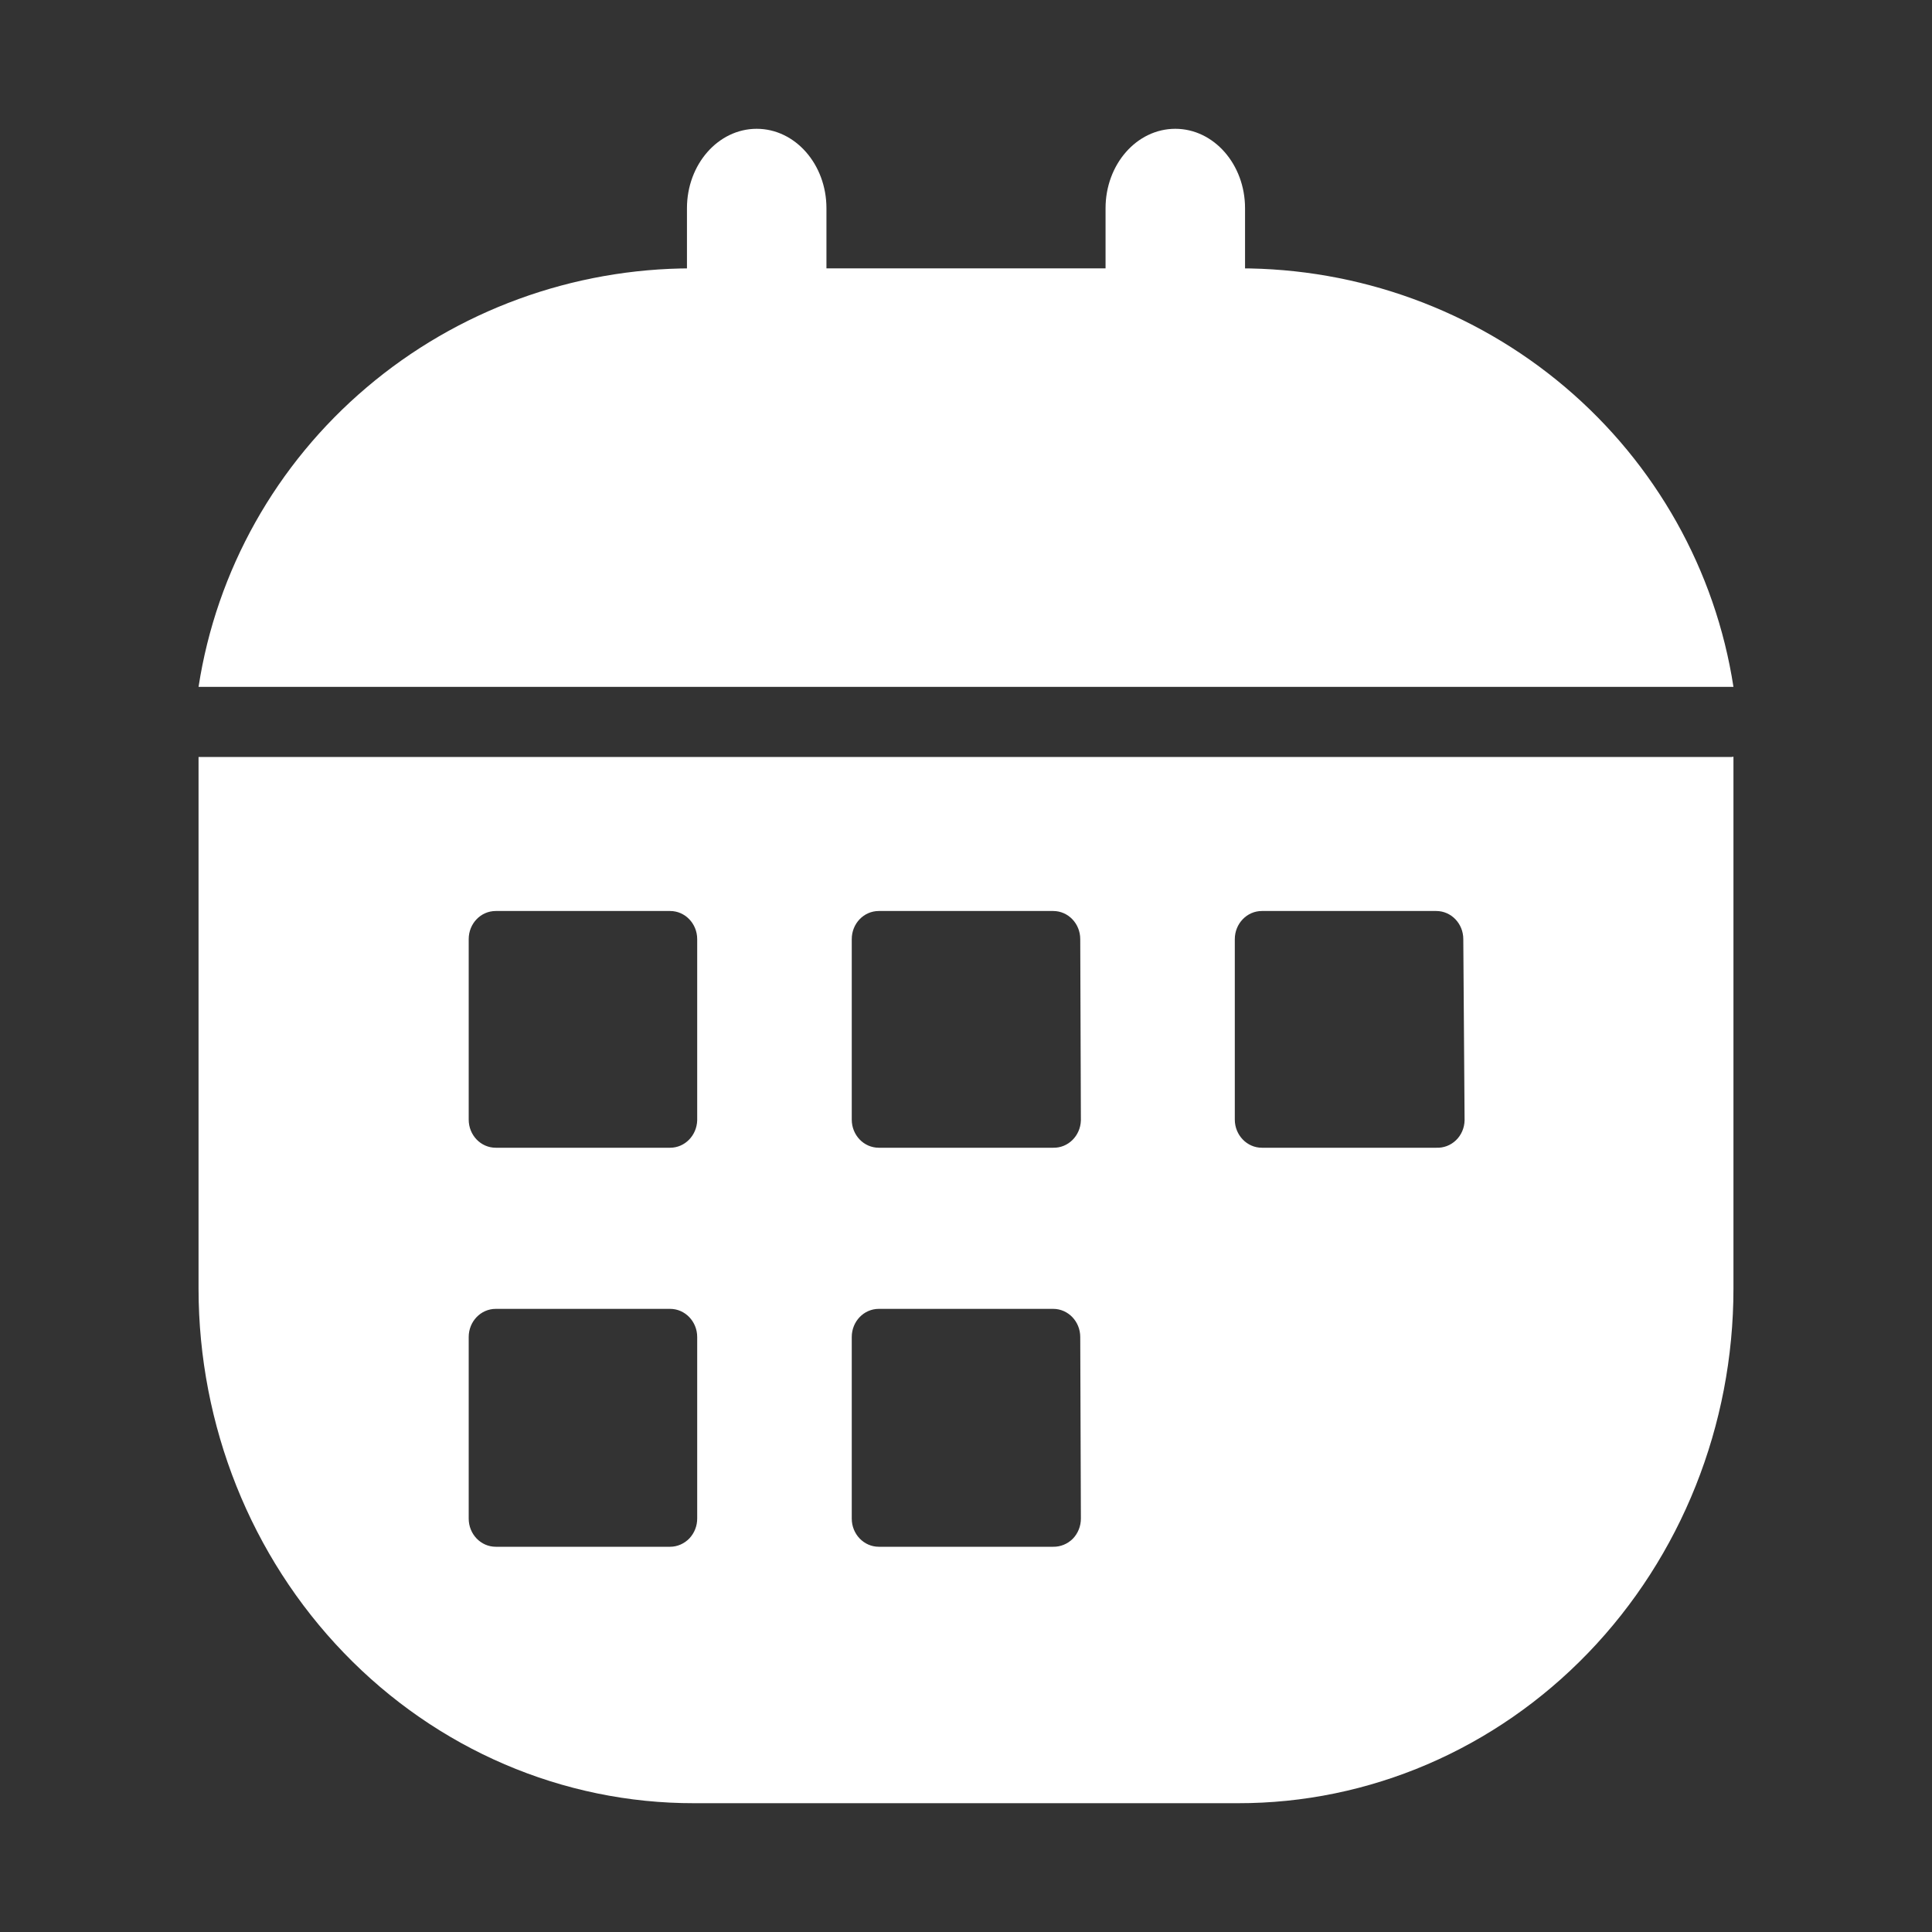
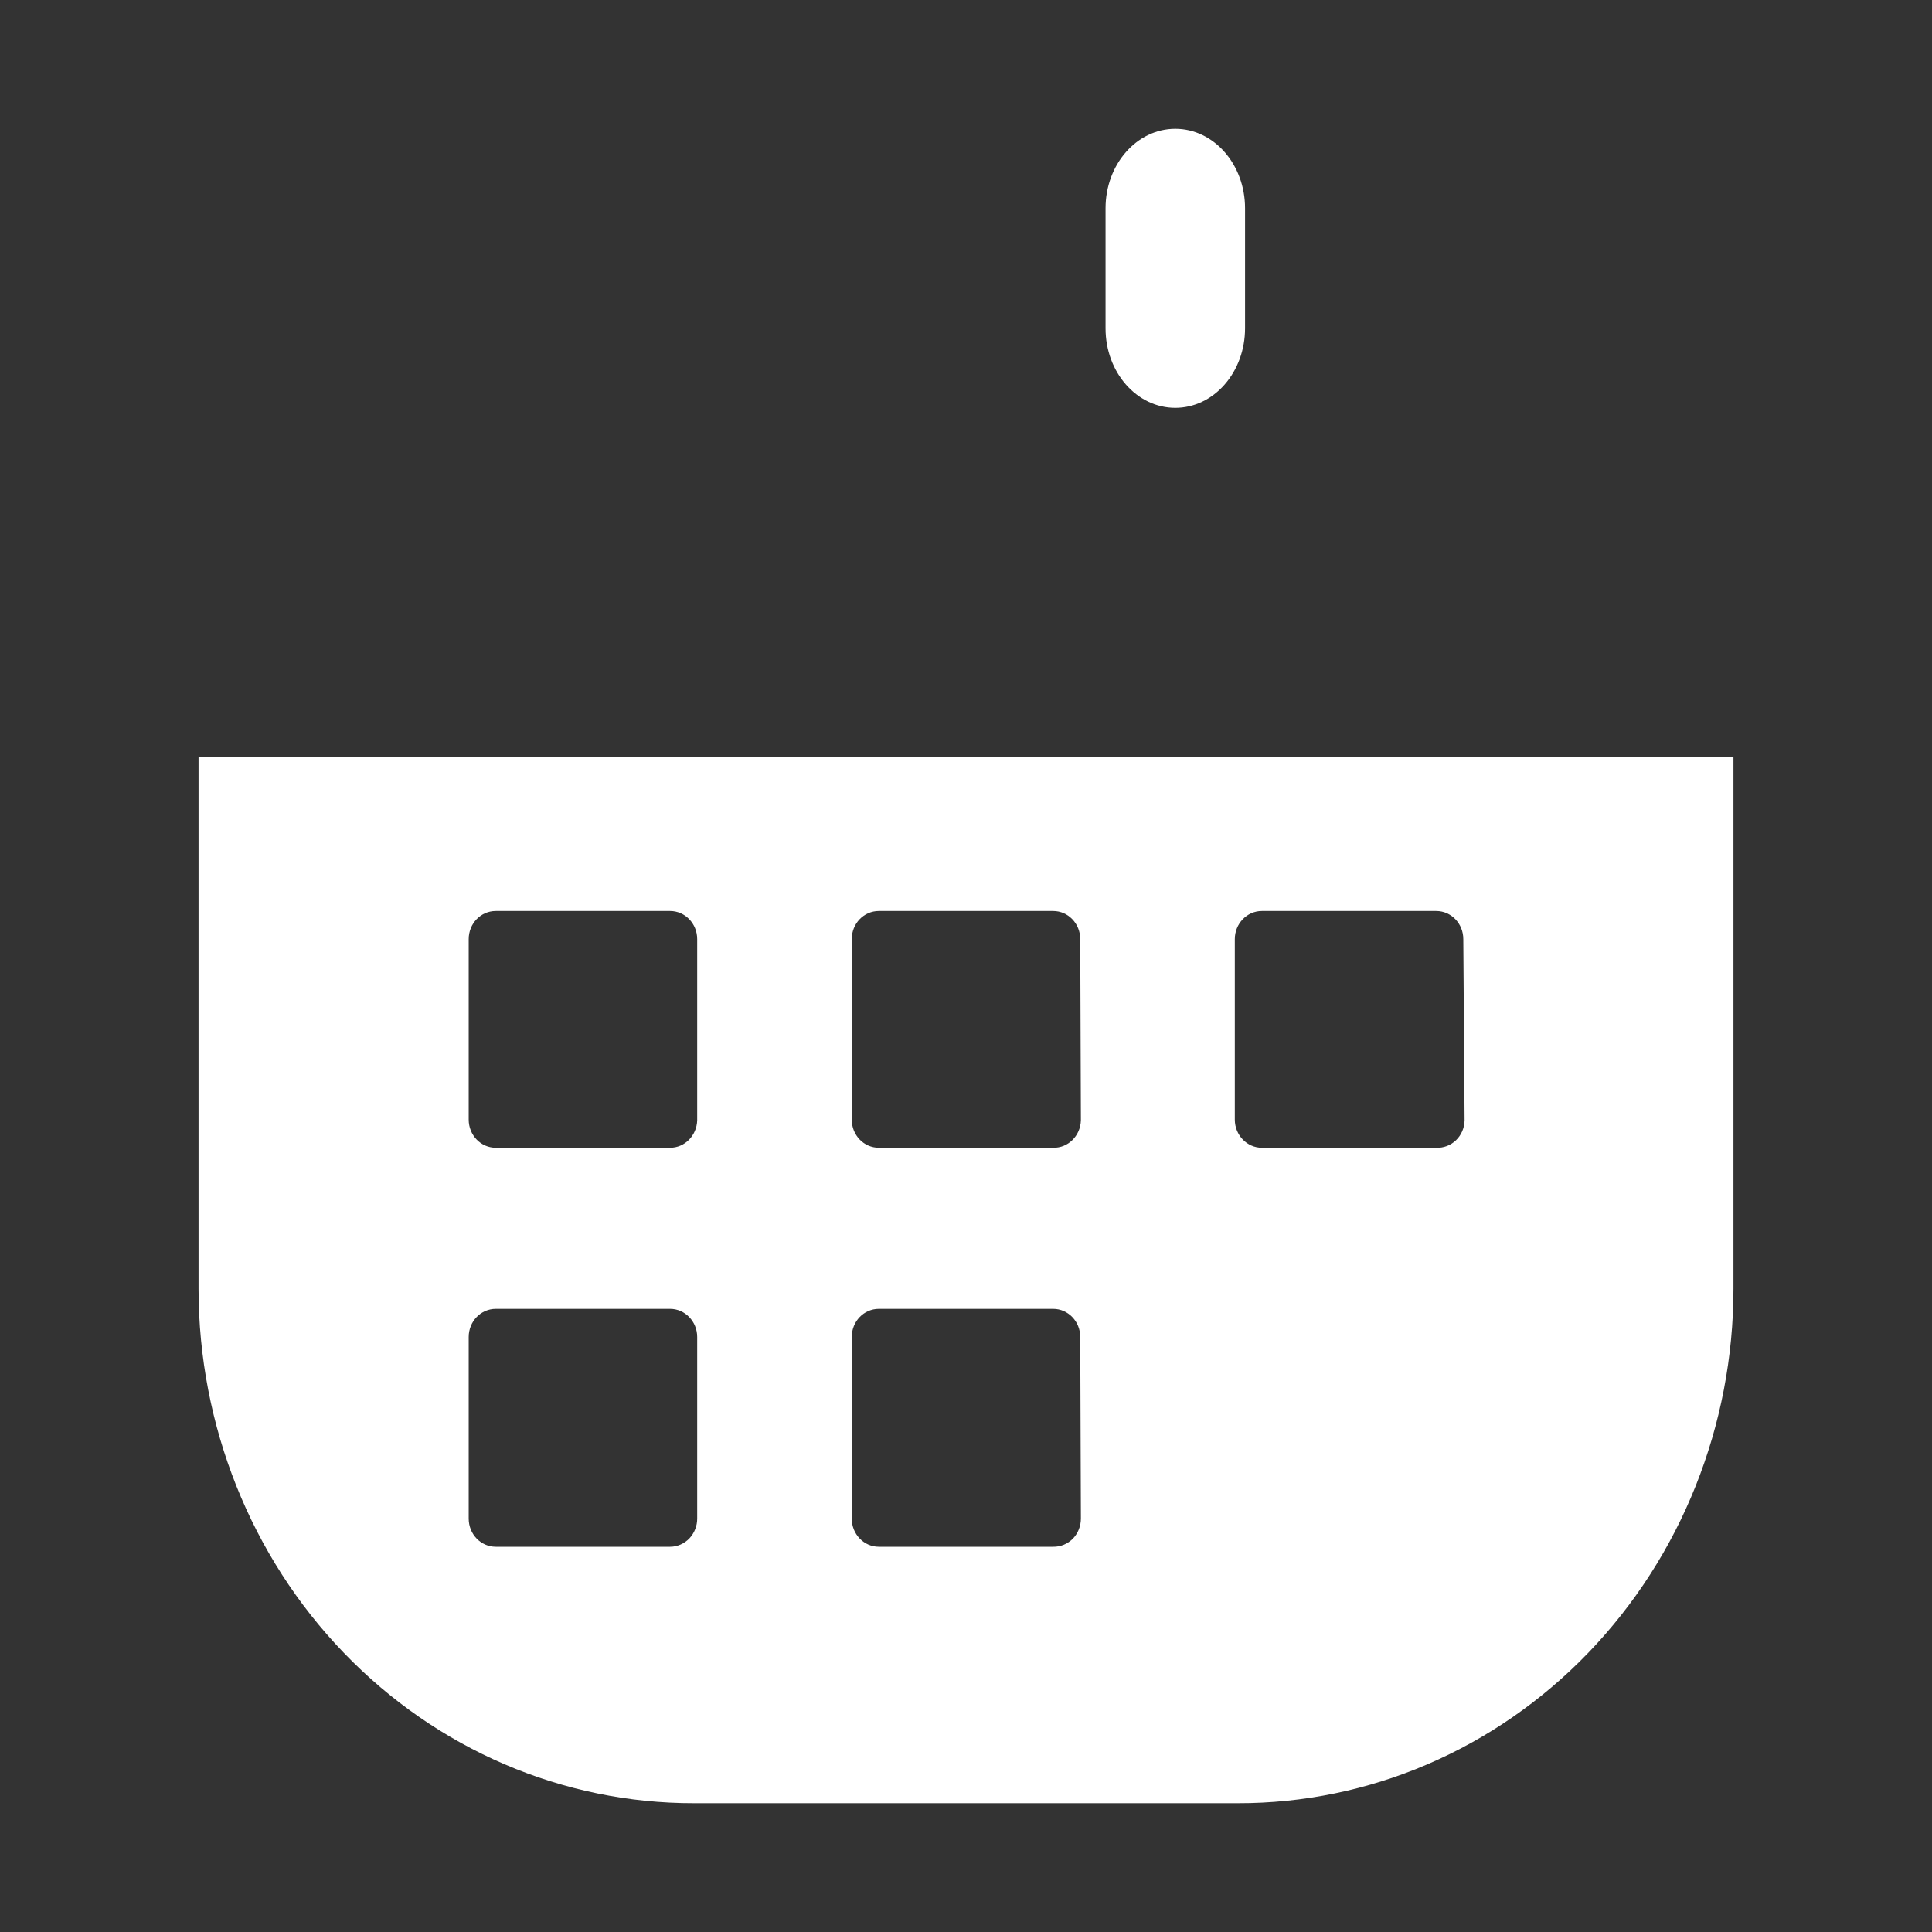
<svg xmlns="http://www.w3.org/2000/svg" width="30" height="30" viewBox="0 0 30 30" fill="none">
  <rect x="0" y="0" width="30" height="30" fill="#333333" stroke="none" />
-   <path d="M26.89 11.754H3.083V20.015C3.085 22.135 3.895 24.168 5.34 25.666C6.783 27.164 8.74 28.004 10.78 28H19.22C21.261 28.004 23.218 27.164 24.662 25.665C26.106 24.167 26.917 22.133 26.917 20.011V11.75L26.89 11.754ZM10.826 23.577C10.827 23.694 10.783 23.805 10.704 23.889C10.624 23.971 10.517 24.018 10.406 24.018H7.698C7.465 24.018 7.278 23.821 7.278 23.581V20.761C7.278 20.52 7.465 20.324 7.698 20.324H10.406C10.637 20.324 10.826 20.52 10.826 20.761L10.826 23.577ZM10.826 17.398C10.818 17.635 10.632 17.822 10.406 17.822H7.698C7.465 17.822 7.278 17.626 7.278 17.385V14.583C7.278 14.341 7.465 14.146 7.698 14.146H10.406C10.637 14.146 10.826 14.341 10.826 14.583V17.398ZM16.784 23.577C16.785 23.695 16.74 23.809 16.659 23.893C16.577 23.975 16.467 24.02 16.354 24.018H13.646C13.413 24.018 13.226 23.821 13.226 23.581V20.761C13.226 20.52 13.413 20.324 13.646 20.324H16.354C16.586 20.324 16.774 20.52 16.774 20.761L16.784 23.577ZM16.784 17.398C16.776 17.639 16.585 17.827 16.354 17.822H13.646C13.413 17.822 13.226 17.626 13.226 17.385V14.583C13.226 14.341 13.413 14.146 13.646 14.146H16.354C16.586 14.146 16.774 14.341 16.774 14.583L16.784 17.398ZM22.742 17.398C22.739 17.515 22.691 17.627 22.608 17.706C22.525 17.786 22.414 17.827 22.302 17.822H19.594C19.363 17.822 19.174 17.626 19.174 17.385V14.583C19.174 14.341 19.363 14.146 19.594 14.146H22.302C22.534 14.146 22.722 14.341 22.722 14.583L22.742 17.398Z" fill="white" />
-   <path d="M26.917 10.666C26.638 8.855 25.709 7.202 24.301 6.009C22.892 4.816 21.096 4.163 19.239 4.167H10.744C8.891 4.167 7.098 4.823 5.693 6.016C4.288 7.207 3.361 8.857 3.083 10.666L26.917 10.666Z" fill="white" />
-   <path d="M11.75 6.333C11.152 6.333 10.667 5.781 10.667 5.099V3.234C10.667 2.552 11.152 2 11.75 2C12.348 2 12.833 2.552 12.833 3.234V5.099C12.833 5.427 12.72 5.741 12.517 5.972C12.313 6.204 12.038 6.333 11.75 6.333Z" fill="white" />
+   <path d="M26.89 11.754H3.083V20.015C3.085 22.135 3.895 24.168 5.34 25.666C6.783 27.164 8.74 28.004 10.78 28H19.22C21.261 28.004 23.218 27.164 24.662 25.665C26.106 24.167 26.917 22.133 26.917 20.011V11.75L26.89 11.754ZM10.826 23.577C10.827 23.694 10.783 23.805 10.704 23.889C10.624 23.971 10.517 24.018 10.406 24.018H7.698C7.465 24.018 7.278 23.821 7.278 23.581V20.761C7.278 20.52 7.465 20.324 7.698 20.324H10.406C10.637 20.324 10.826 20.52 10.826 20.761L10.826 23.577ZM10.826 17.398C10.818 17.635 10.632 17.822 10.406 17.822H7.698C7.465 17.822 7.278 17.626 7.278 17.385V14.583C7.278 14.341 7.465 14.146 7.698 14.146H10.406C10.637 14.146 10.826 14.341 10.826 14.583V17.398ZM16.784 23.577C16.785 23.695 16.74 23.809 16.659 23.893C16.577 23.975 16.467 24.02 16.354 24.018H13.646C13.413 24.018 13.226 23.821 13.226 23.581V20.761C13.226 20.52 13.413 20.324 13.646 20.324H16.354C16.586 20.324 16.774 20.52 16.774 20.761L16.784 23.577ZM16.784 17.398C16.776 17.639 16.585 17.827 16.354 17.822H13.646C13.413 17.822 13.226 17.626 13.226 17.385V14.583C13.226 14.341 13.413 14.146 13.646 14.146H16.354C16.586 14.146 16.774 14.341 16.774 14.583L16.784 17.398ZM22.742 17.398C22.739 17.515 22.691 17.627 22.608 17.706C22.525 17.786 22.414 17.827 22.302 17.822H19.594C19.363 17.822 19.174 17.626 19.174 17.385V14.583C19.174 14.341 19.363 14.146 19.594 14.146H22.302C22.534 14.146 22.722 14.341 22.722 14.583L22.742 17.398" fill="white" />
  <path d="M18.25 6.333C17.651 6.333 17.167 5.781 17.167 5.099V3.234C17.167 2.552 17.651 2 18.25 2C18.848 2 19.333 2.552 19.333 3.234V5.099C19.333 5.427 19.218 5.741 19.015 5.972C18.812 6.204 18.537 6.333 18.25 6.333Z" fill="white" />
</svg>